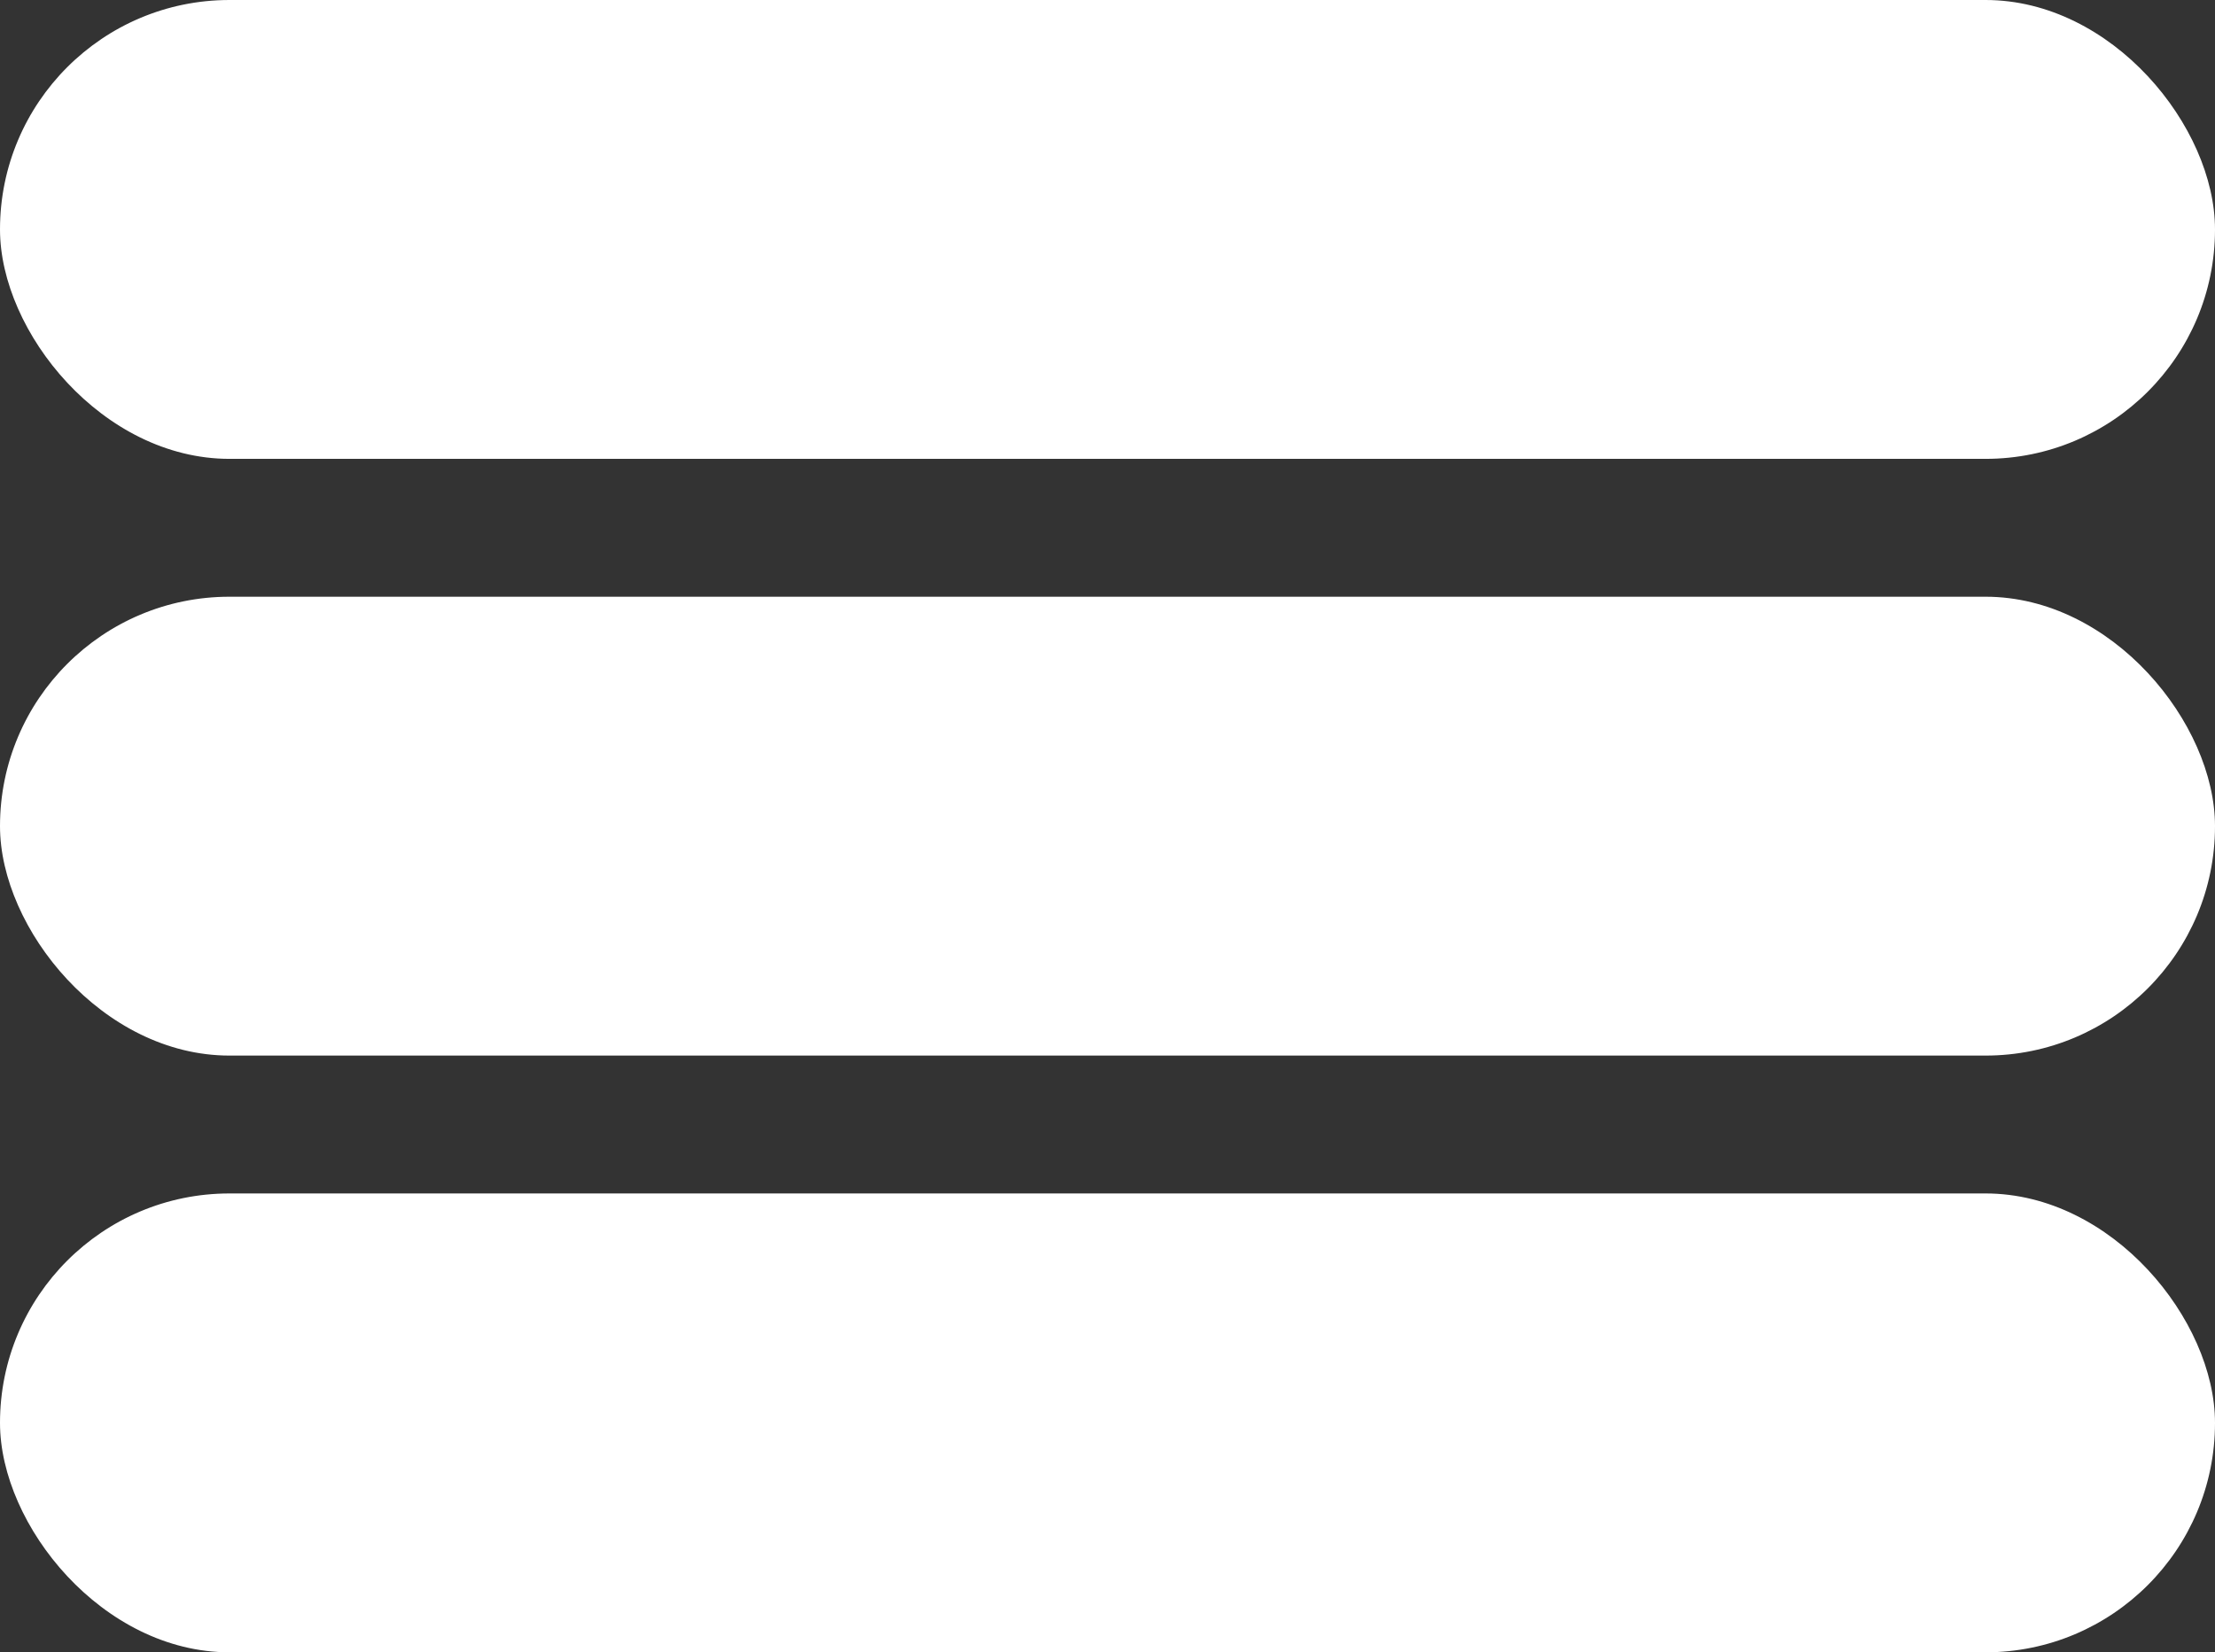
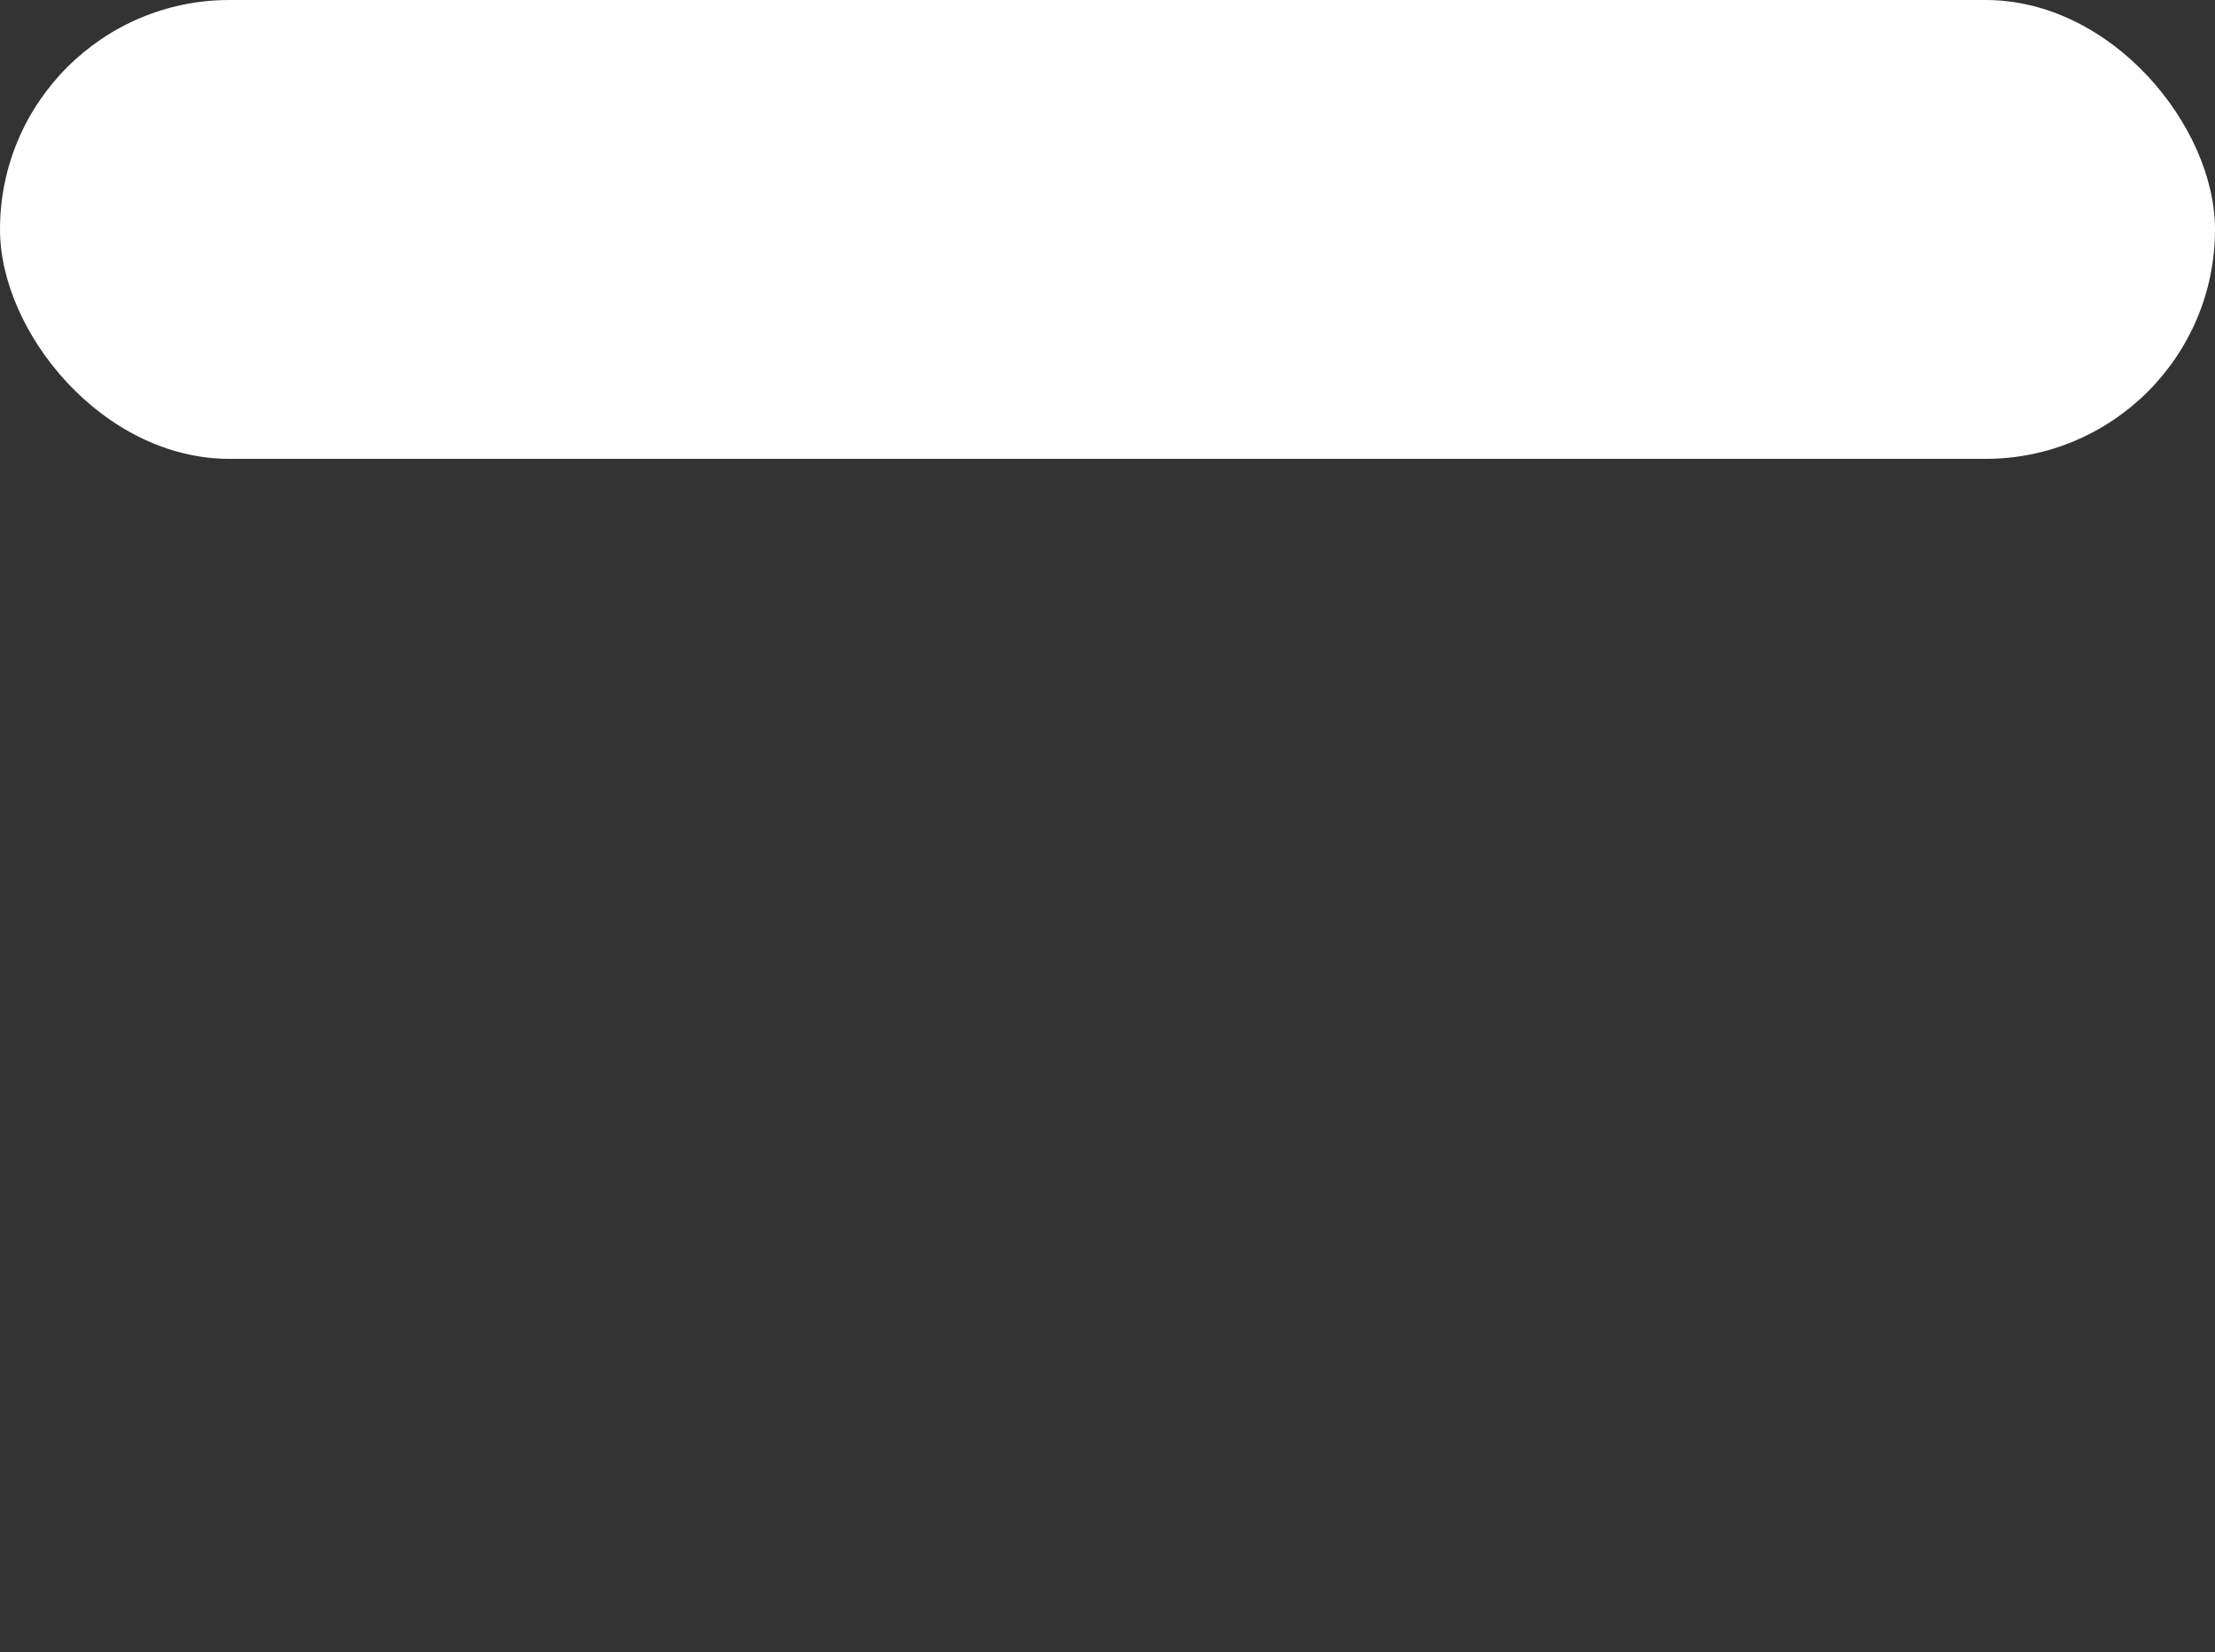
<svg xmlns="http://www.w3.org/2000/svg" id="Ebene_2" data-name="Ebene 2" viewBox="0 0 312.676 233.299">
  <rect x="0" y="0" width="312.676" height="233.299" fill="#333333" stroke="none" />
  <defs>
    <style>
      .cls-1 {
        fill: #fff;
      }
    </style>
  </defs>
  <g id="Ebene_1-2" data-name="Ebene 1">
    <g>
      <rect class="cls-1" x="0" y="0" width="312.676" height="64.789" rx="32.394" ry="32.394" />
-       <rect class="cls-1" x="0" y="84.255" width="312.676" height="64.789" rx="32.394" ry="32.394" />
-       <rect class="cls-1" x="0" y="168.511" width="312.676" height="64.789" rx="32.394" ry="32.394" />
    </g>
  </g>
</svg>